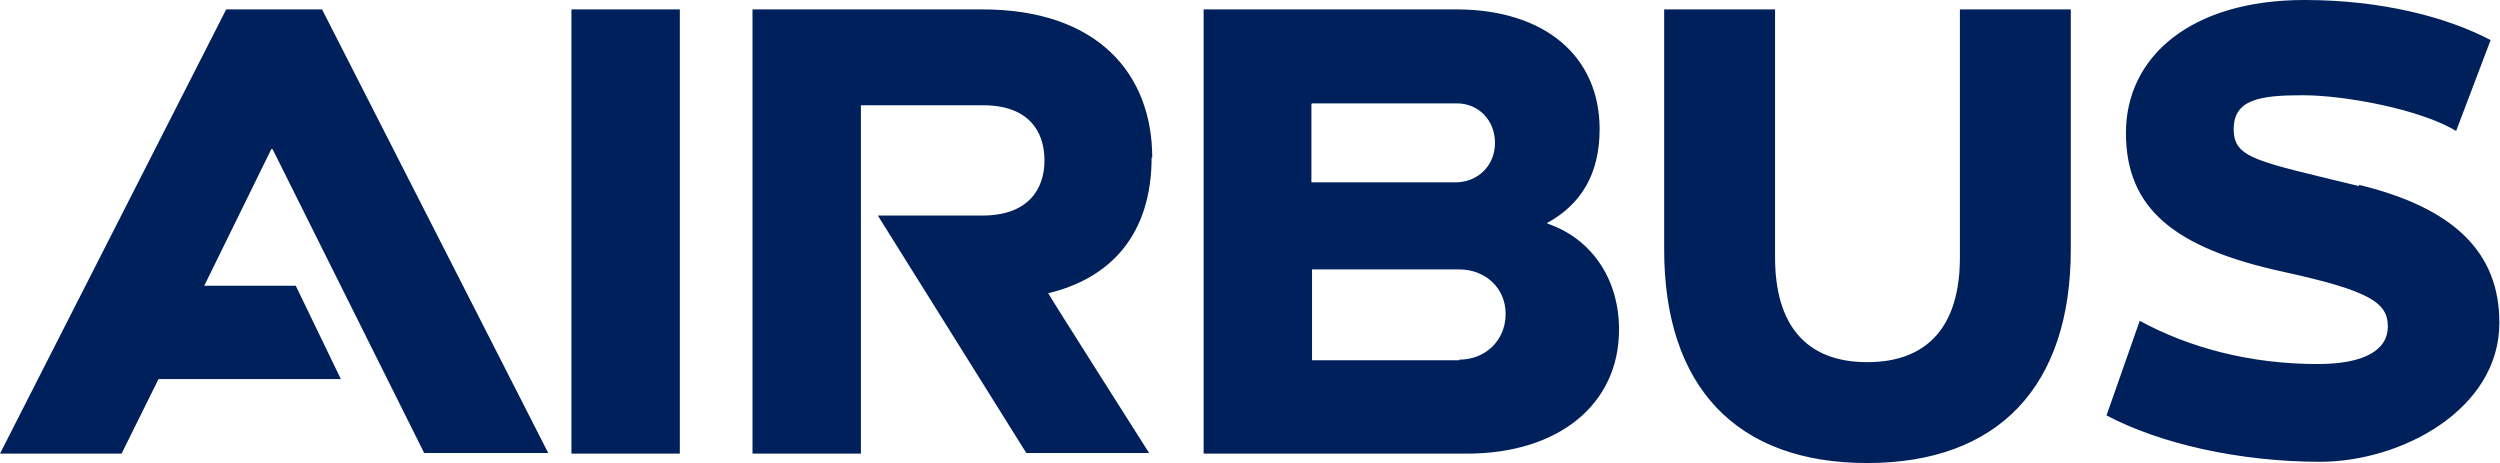
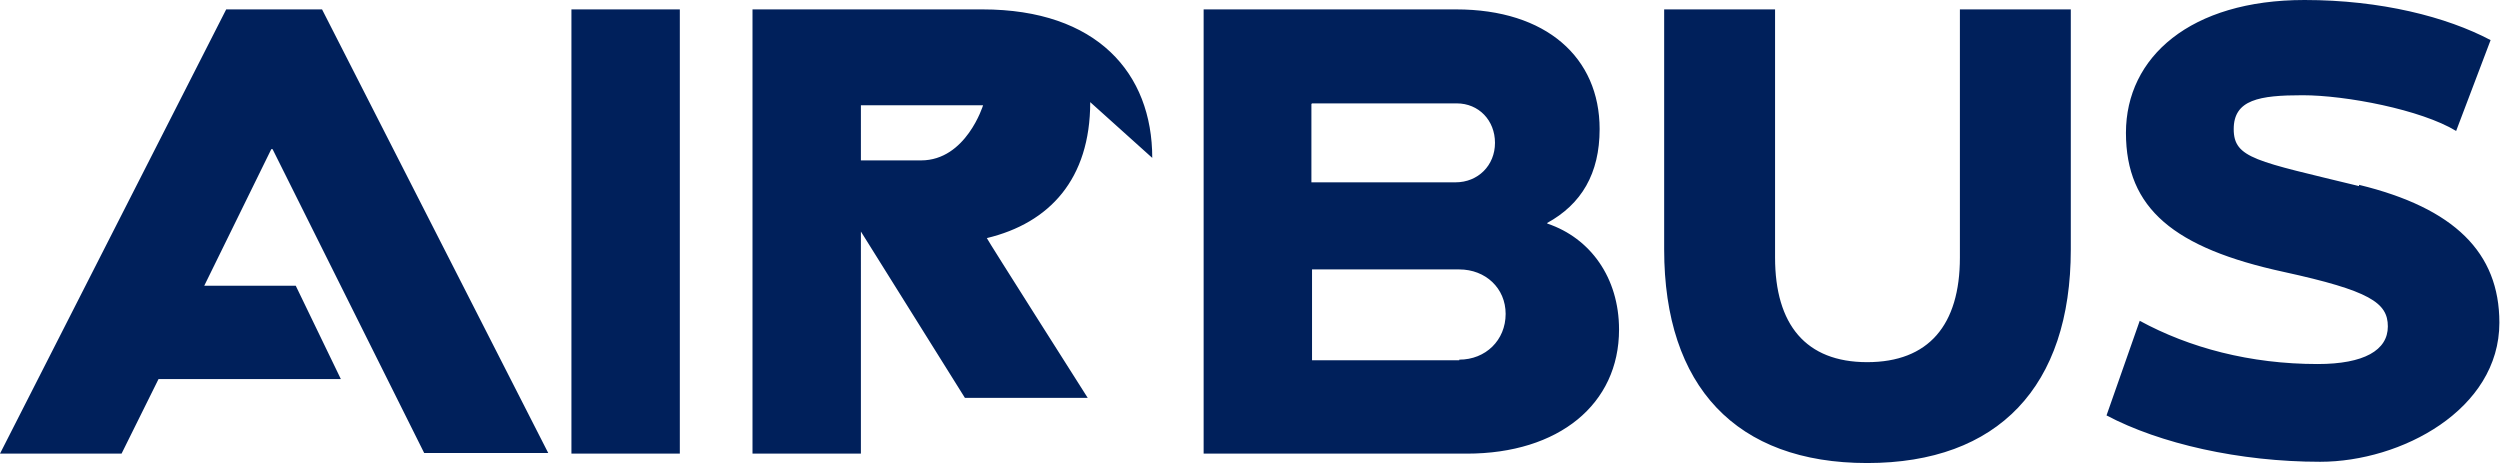
<svg xmlns="http://www.w3.org/2000/svg" version="1.1" viewBox="0 0 399 73.9">
  <defs>
    <style>
      .cls-1 {
        fill: #00205b;
      }
    </style>
  </defs>
  <g>
    <g id="Ebene_1">
-       <path class="cls-1" d="M183.9,25.2c0-13.5-8.8-23.7-27.1-23.7h-36.7v70.9h17.3V16.8h19.5c7.2,0,9.8,4.1,9.8,8.8s-2.7,8.8-9.9,8.8h-16.7l23.7,37.9h19.6s-16.2-25.5-16.1-25.5c10-2.4,16.5-9.4,16.5-21.7M91.2,1.5h17.3v70.9h-17.3V1.5ZM47.1,45.6h-14.5l10.7-21.8h.2l24.2,48.5h19.8L51.4,1.5h-15.3L0,72.4h19.4l5.9-11.9h29.1l-7.2-14.9ZM246.9,35.6c5.5-3,8.4-7.9,8.4-15,0-11.4-8.5-19.1-22.9-19.1h-40.3v70.9h42c14.7,0,24.3-7.9,24.3-19.8,0-8.3-4.6-14.6-11.4-16.9M209.4,16.5h23.1c3.5,0,6.1,2.7,6.1,6.3s-2.7,6.3-6.3,6.3h-23v-12.5h0ZM232.9,57.5h-23.5v-14.5h23.5c4.2,0,7.4,3,7.4,7.1,0,4.2-3.2,7.3-7.4,7.3M312.8,41.1c0,10.8-5,16.7-14.8,16.7s-14.7-6-14.7-16.7V1.5h-17.7v38.3c0,21.9,11.5,34.1,32.4,34.1s32.5-12.2,32.5-34.1V1.5h-17.7v39.6ZM376.5,29.7c-16.4-4-20-4.4-20-9.1s4.1-5.4,11-5.4,18.9,2.3,24.5,5.7l5.5-14.5C390.5,2.7,380,0,367.8,0,349.6,0,339.3,9.1,339.3,21.2s7.7,18.4,25.2,22.2c13.7,3,16.6,4.9,16.6,8.7s-3.8,6-11.2,6c-10.8,0-20.5-2.6-28.4-6.9l-5.3,15.1c8.5,4.5,21.2,7.4,34.1,7.4s28.6-8.3,28.6-22.2c0-11.2-7.2-18.3-22.4-22" />
+       <path class="cls-1" d="M183.9,25.2c0-13.5-8.8-23.7-27.1-23.7h-36.7v70.9h17.3V16.8h19.5s-2.7,8.8-9.9,8.8h-16.7l23.7,37.9h19.6s-16.2-25.5-16.1-25.5c10-2.4,16.5-9.4,16.5-21.7M91.2,1.5h17.3v70.9h-17.3V1.5ZM47.1,45.6h-14.5l10.7-21.8h.2l24.2,48.5h19.8L51.4,1.5h-15.3L0,72.4h19.4l5.9-11.9h29.1l-7.2-14.9ZM246.9,35.6c5.5-3,8.4-7.9,8.4-15,0-11.4-8.5-19.1-22.9-19.1h-40.3v70.9h42c14.7,0,24.3-7.9,24.3-19.8,0-8.3-4.6-14.6-11.4-16.9M209.4,16.5h23.1c3.5,0,6.1,2.7,6.1,6.3s-2.7,6.3-6.3,6.3h-23v-12.5h0ZM232.9,57.5h-23.5v-14.5h23.5c4.2,0,7.4,3,7.4,7.1,0,4.2-3.2,7.3-7.4,7.3M312.8,41.1c0,10.8-5,16.7-14.8,16.7s-14.7-6-14.7-16.7V1.5h-17.7v38.3c0,21.9,11.5,34.1,32.4,34.1s32.5-12.2,32.5-34.1V1.5h-17.7v39.6ZM376.5,29.7c-16.4-4-20-4.4-20-9.1s4.1-5.4,11-5.4,18.9,2.3,24.5,5.7l5.5-14.5C390.5,2.7,380,0,367.8,0,349.6,0,339.3,9.1,339.3,21.2s7.7,18.4,25.2,22.2c13.7,3,16.6,4.9,16.6,8.7s-3.8,6-11.2,6c-10.8,0-20.5-2.6-28.4-6.9l-5.3,15.1c8.5,4.5,21.2,7.4,34.1,7.4s28.6-8.3,28.6-22.2c0-11.2-7.2-18.3-22.4-22" />
    </g>
  </g>
</svg>